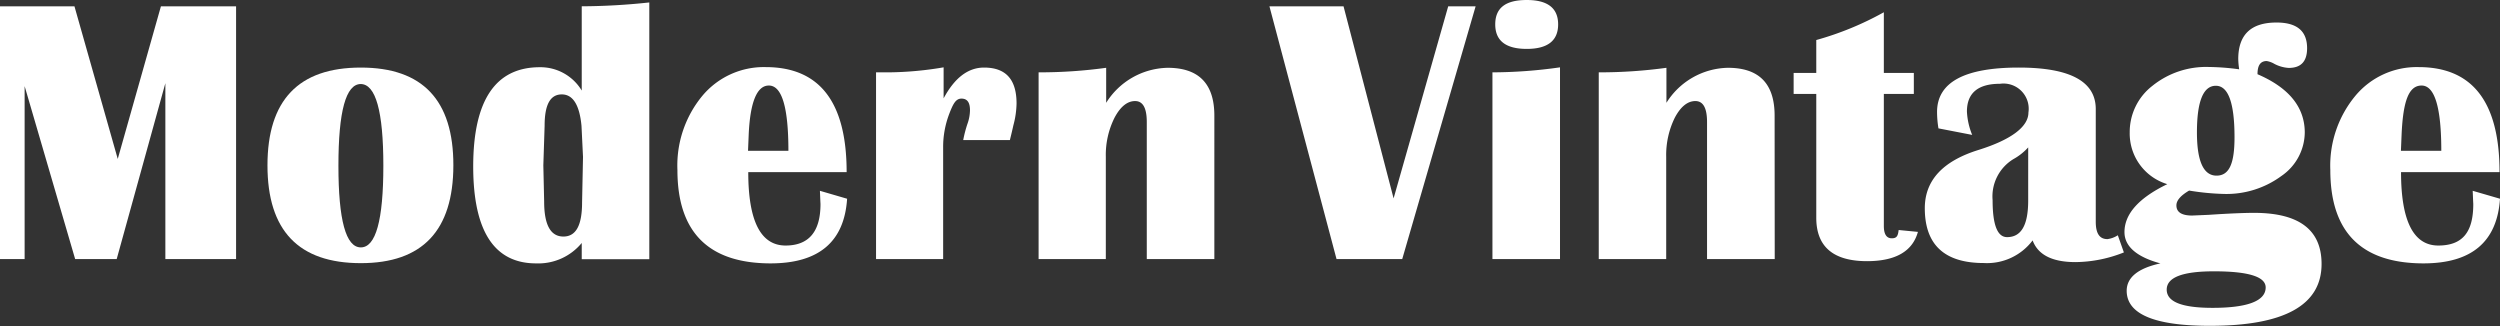
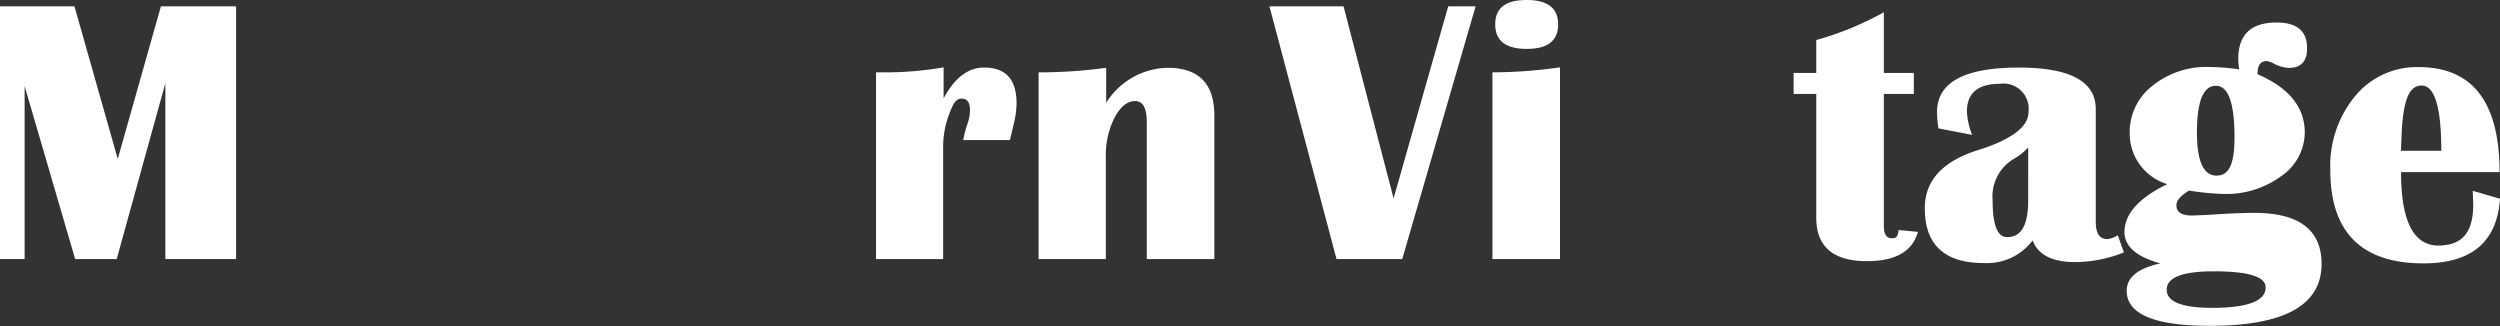
<svg xmlns="http://www.w3.org/2000/svg" viewBox="0 0 214.23 27.95">
  <rect x="0" y="0" width="214.23" height="27.95" fill="#333333" stroke="none" />
  <defs>
    <style>.cls-1{fill:#fff;}</style>
  </defs>
  <g id="レイヤー_2" data-name="レイヤー 2">
    <g id="interior">
      <path class="cls-1" d="M20.23.54V22.2H14.17V7.13L10,22.2H6.44L2.11,7.38V22.2H0V.54H6.38l3.71,13.08L13.79.54Z" />
-       <path class="cls-1" d="M30.92,5.79q7.94,0,7.93,8.38t-7.93,8.38q-8,0-8-8.38T30.92,5.79Zm0,1.41c-1.28,0-1.92,2.33-1.92,7s.64,7,1.92,7,1.93-2.32,1.93-7S32.19,7.2,30.9,7.2Z" />
-       <path class="cls-1" d="M55.64.21v22H49.85V20.82a4.82,4.82,0,0,1-3.91,1.75q-5.38,0-5.39-8.29,0-8.52,5.71-8.52a4.13,4.13,0,0,1,3.59,2V.54A56.2,56.2,0,0,0,55.64.21Zm-7.5,7.88c-1,0-1.47.9-1.47,2.68l-.11,3.4.07,3.1c0,2,.55,3,1.65,3s1.6-1,1.6-2.92l.08-3.9-.13-2.67C49.66,9,49.1,8.09,48.14,8.09Z" />
-       <path class="cls-1" d="M70.26,16.35l2.33.68q-.36,5.53-6.54,5.54-8,0-8-8a9.36,9.36,0,0,1,2.12-6.34,6.86,6.86,0,0,1,5.44-2.48q6.94,0,6.94,9H64.12q0,6.28,3.19,6.29,3,0,3-3.56C70.29,17.12,70.28,16.76,70.26,16.35ZM64.1,12.92h3.46q0-5.6-1.68-5.59c-1,0-1.59,1.38-1.72,4.14Z" />
      <path class="cls-1" d="M86.54,12h-4a10.75,10.75,0,0,1,.36-1.38,3.57,3.57,0,0,0,.22-1.17c0-.68-.24-1-.73-1s-.72.45-1.06,1.34a7.94,7.94,0,0,0-.51,2.84V22.2H75.07V6.2l1.12,0a29.39,29.39,0,0,0,4.67-.43V8.43c.94-1.76,2.1-2.64,3.46-2.64,1.86,0,2.79,1,2.79,3.08a7.58,7.58,0,0,1-.27,1.86C86.78,11,86.68,11.44,86.54,12Z" />
      <path class="cls-1" d="M104.06,22.2H98.27V10.46c0-1.2-.33-1.8-1-1.8s-1.26.48-1.76,1.42a7.12,7.12,0,0,0-.75,3.36V22.2H89v-16a42,42,0,0,0,5.79-.39v3a6.36,6.36,0,0,1,5.27-3q4,0,4,4.1Z" />
      <path class="cls-1" d="M126.45.54,120.16,22.2h-5.63L108.78.54h6.35L119.42,17,124.1.54Z" />
      <path class="cls-1" d="M127.89,22.2v-16a41.4,41.4,0,0,0,5.79-.43V22.2ZM130.83,0c1.8,0,2.69.7,2.69,2.09s-.89,2.1-2.69,2.1-2.7-.7-2.7-2.1S129,0,130.83,0Z" />
-       <path class="cls-1" d="M152.08,22.2h-5.8V10.46c0-1.2-.33-1.8-1-1.8s-1.26.48-1.76,1.42a7.24,7.24,0,0,0-.74,3.36V22.2H137v-16a42.26,42.26,0,0,0,5.8-.39v3a6.35,6.35,0,0,1,5.27-3c2.68,0,4,1.37,4,4.1Z" />
      <path class="cls-1" d="M164,6.25v1.8h-2.57V19.36c0,.71.23,1.06.68,1.06s.53-.23.59-.71l1.65.16q-.69,2.5-4.35,2.51-4.36,0-4.36-3.72V8.05h-1.94V6.25h1.94V3.43a26.37,26.37,0,0,0,5.79-2.38v5.2Z" />
      <path class="cls-1" d="M182,21.63a11.44,11.44,0,0,1-4.14.83c-2,0-3.22-.62-3.68-1.86A4.89,4.89,0,0,1,170,22.54c-3.38,0-5.06-1.57-5.06-4.7q0-3.57,4.63-5c2.83-.89,4.25-2,4.25-3.2a2.16,2.16,0,0,0-2.44-2.46c-1.88,0-2.83.79-2.83,2.38a6,6,0,0,0,.45,2L166.11,11a8.83,8.83,0,0,1-.12-1.4q0-3.81,7-3.81,6.6,0,6.6,3.56V19c0,1,.32,1.49,1,1.49a2.13,2.13,0,0,0,.89-.33Zm-8.2-9a4.86,4.86,0,0,1-1.26,1,3.74,3.74,0,0,0-1.79,3.52c0,2.12.41,3.17,1.24,3.17,1.2,0,1.81-1,1.81-3.14Z" />
      <path class="cls-1" d="M193.45,6.36c2.7,1.16,4.05,2.83,4.05,5a4.57,4.57,0,0,1-2,3.72,7.94,7.94,0,0,1-4.91,1.54,21.41,21.41,0,0,1-3-.29c-.73.43-1.09.85-1.09,1.27q0,.87,1.35.87l1.41-.06c1.79-.12,3.09-.17,3.9-.17,3.86,0,5.78,1.46,5.78,4.38q0,5.3-9.57,5.3-7.12,0-7.13-3c0-1.16,1-1.94,2.89-2.35-2-.54-3.08-1.44-3.08-2.68,0-1.56,1.23-2.93,3.67-4.11a4.53,4.53,0,0,1-3.22-4.43,5,5,0,0,1,1.95-4,7.33,7.33,0,0,1,4.84-1.61,20.54,20.54,0,0,1,2.59.2,7.1,7.1,0,0,1-.08-.87c0-2.1,1.09-3.14,3.28-3.14,1.75,0,2.62.73,2.62,2.2,0,1.13-.52,1.69-1.57,1.69a3,3,0,0,1-1.24-.35,1.91,1.91,0,0,0-.66-.24C193.7,5.24,193.45,5.6,193.45,6.36Zm-3.73,16.89c-2.7,0-4.05.52-4.05,1.57s1.31,1.56,3.93,1.56c3,0,4.55-.59,4.55-1.75C194.15,23.71,192.67,23.25,189.72,23.25Zm.16-15.9c-1.08,0-1.62,1.34-1.62,4,0,2.46.56,3.7,1.68,3.7s1.54-1.1,1.54-3.29Q191.48,7.35,189.88,7.35Z" />
      <path class="cls-1" d="M211.89,16.35l2.34.68q-.37,5.53-6.54,5.54-8,0-8-8a9.37,9.37,0,0,1,2.13-6.34,6.84,6.84,0,0,1,5.44-2.48q6.93,0,6.93,9h-8.44c0,4.19,1.07,6.29,3.19,6.29s3-1.19,3-3.56C211.92,17.12,211.91,16.76,211.89,16.35Zm-6.15-3.43h3.46c0-3.73-.57-5.59-1.69-5.59s-1.58,1.38-1.71,4.14Z" />
    </g>
  </g>
</svg>